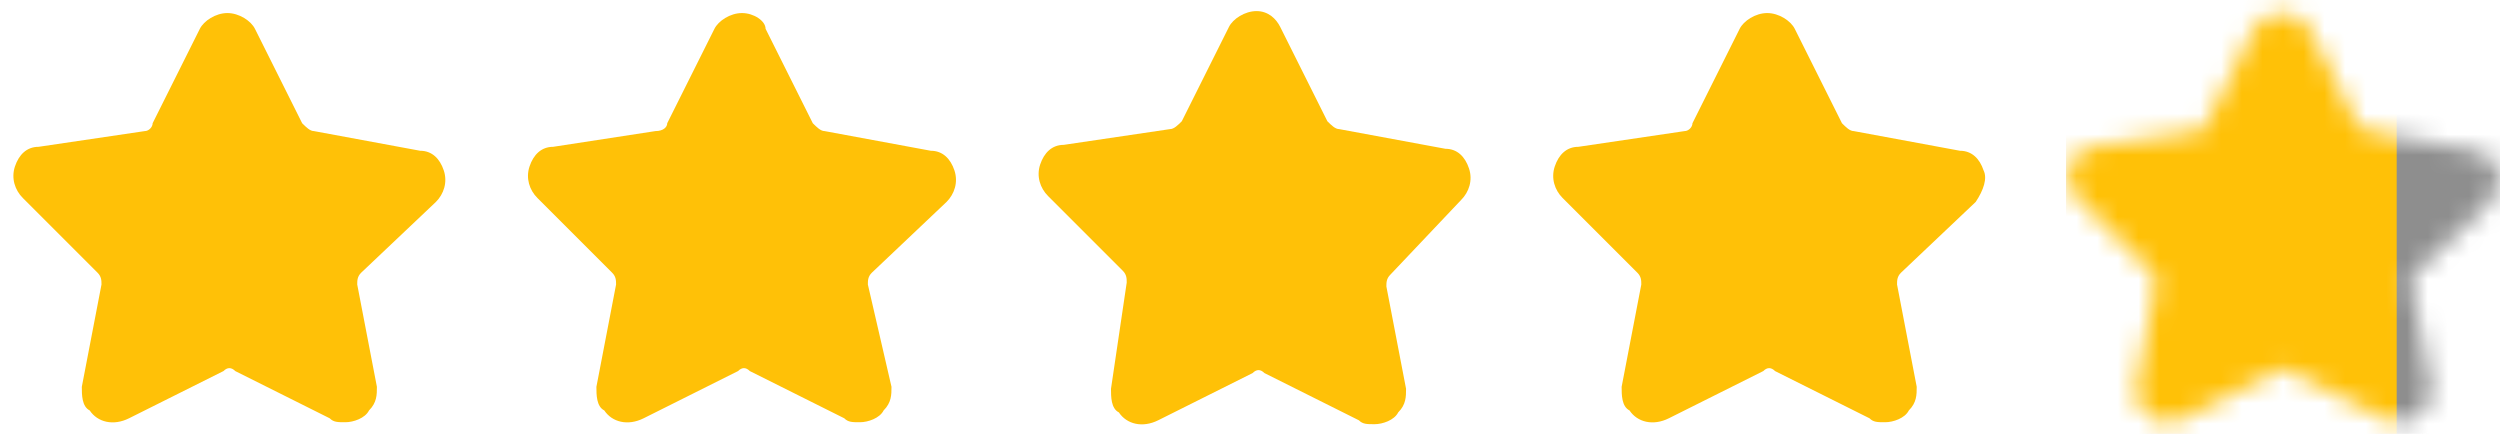
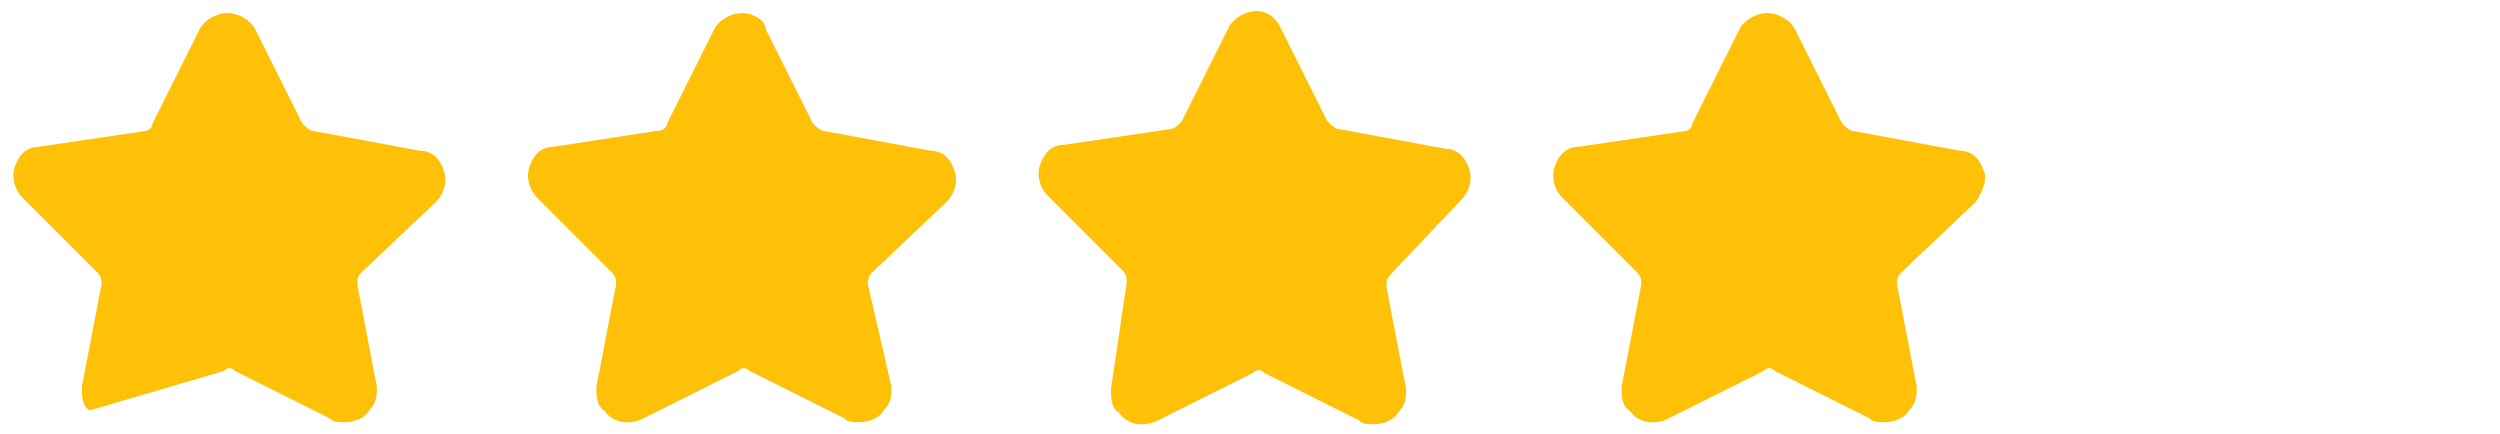
<svg xmlns="http://www.w3.org/2000/svg" width="121" height="21" viewBox="0 0 121 21" fill="none">
-   <path d="M21.099 9.772C21.479 9.391 21.67 8.82 21.479 8.249C21.289 7.678 20.908 7.297 20.337 7.297L15.195 6.345C15.005 6.345 14.815 6.154 14.624 5.964L12.339 1.394C12.149 1.013 11.577 0.632 11.006 0.632C10.435 0.632 9.864 1.013 9.673 1.394L7.388 5.964C7.388 6.154 7.198 6.345 7.007 6.345L1.866 7.106C1.294 7.106 0.914 7.487 0.723 8.058C0.533 8.63 0.723 9.201 1.104 9.582L4.722 13.2C4.912 13.39 4.912 13.581 4.912 13.771L3.96 18.722C3.96 19.103 3.96 19.674 4.341 19.865C4.722 20.436 5.484 20.626 6.245 20.245L10.816 17.96C11.006 17.77 11.197 17.77 11.387 17.96L15.957 20.245C16.148 20.436 16.338 20.436 16.719 20.436C17.1 20.436 17.671 20.245 17.861 19.865C18.242 19.484 18.242 19.103 18.242 18.722L17.29 13.771C17.29 13.581 17.29 13.39 17.48 13.2L21.099 9.772Z" fill="#FFC107" />
+   <path d="M21.099 9.772C21.479 9.391 21.67 8.82 21.479 8.249C21.289 7.678 20.908 7.297 20.337 7.297L15.195 6.345C15.005 6.345 14.815 6.154 14.624 5.964L12.339 1.394C12.149 1.013 11.577 0.632 11.006 0.632C10.435 0.632 9.864 1.013 9.673 1.394L7.388 5.964C7.388 6.154 7.198 6.345 7.007 6.345L1.866 7.106C1.294 7.106 0.914 7.487 0.723 8.058C0.533 8.63 0.723 9.201 1.104 9.582L4.722 13.2C4.912 13.39 4.912 13.581 4.912 13.771L3.96 18.722C3.96 19.103 3.96 19.674 4.341 19.865L10.816 17.96C11.006 17.77 11.197 17.77 11.387 17.96L15.957 20.245C16.148 20.436 16.338 20.436 16.719 20.436C17.1 20.436 17.671 20.245 17.861 19.865C18.242 19.484 18.242 19.103 18.242 18.722L17.29 13.771C17.29 13.581 17.29 13.39 17.48 13.2L21.099 9.772Z" fill="#FFC107" />
  <path d="M45.814 9.772C46.195 9.391 46.385 8.82 46.195 8.249C46.004 7.678 45.623 7.297 45.052 7.297L39.911 6.345C39.72 6.345 39.53 6.154 39.339 5.964L37.054 1.394C37.054 1.013 36.483 0.632 35.912 0.632C35.34 0.632 34.769 1.013 34.579 1.394L32.294 5.964C32.294 6.154 32.103 6.345 31.722 6.345L26.771 7.106C26.2 7.106 25.819 7.487 25.629 8.058C25.438 8.63 25.629 9.201 26.01 9.582L29.628 13.2C29.818 13.39 29.818 13.581 29.818 13.771L28.866 18.722C28.866 19.103 28.866 19.674 29.247 19.865C29.628 20.436 30.389 20.626 31.151 20.245L35.721 17.96C35.912 17.77 36.102 17.77 36.292 17.96L40.863 20.245C41.053 20.436 41.244 20.436 41.624 20.436C42.005 20.436 42.577 20.245 42.767 19.865C43.148 19.484 43.148 19.103 43.148 18.722L42.005 13.771C42.005 13.581 42.005 13.39 42.196 13.2L45.814 9.772Z" fill="#FFC107" />
  <path d="M70.719 9.677C71.1 9.296 71.291 8.725 71.1 8.154C70.91 7.582 70.529 7.201 69.958 7.201L64.816 6.249C64.626 6.249 64.436 6.059 64.245 5.869L61.96 1.298C61.77 0.917 61.389 0.537 60.817 0.537C60.246 0.537 59.675 0.917 59.484 1.298L57.199 5.869C57.009 6.059 56.819 6.249 56.628 6.249L51.487 7.011C50.915 7.011 50.535 7.392 50.344 7.963C50.154 8.534 50.344 9.106 50.725 9.487L54.343 13.105C54.533 13.295 54.533 13.486 54.533 13.676L53.772 18.817C53.772 19.198 53.772 19.77 54.153 19.96C54.533 20.531 55.295 20.722 56.057 20.341L60.627 18.056C60.817 17.865 61.008 17.865 61.198 18.056L65.768 20.341C65.959 20.531 66.149 20.531 66.53 20.531C66.911 20.531 67.482 20.341 67.673 19.96C68.053 19.579 68.053 19.198 68.053 18.817L67.101 13.866C67.101 13.676 67.101 13.486 67.292 13.295L70.719 9.677Z" fill="#FFC107" />
  <path d="M95.625 9.772C96.006 9.201 96.196 8.63 96.006 8.249C95.816 7.678 95.435 7.297 94.863 7.297L89.722 6.345C89.531 6.345 89.341 6.154 89.151 5.964L86.866 1.394C86.675 1.013 86.104 0.632 85.533 0.632C84.961 0.632 84.39 1.013 84.2 1.394L81.915 5.964C81.915 6.154 81.724 6.345 81.534 6.345L76.392 7.106C75.821 7.106 75.44 7.487 75.25 8.058C75.059 8.63 75.25 9.201 75.63 9.582L79.249 13.2C79.439 13.39 79.439 13.581 79.439 13.771L78.487 18.722C78.487 19.103 78.487 19.674 78.868 19.865C79.249 20.436 80.01 20.626 80.772 20.245L85.342 17.96C85.533 17.77 85.723 17.77 85.913 17.96L90.484 20.245C90.674 20.436 90.865 20.436 91.245 20.436C91.626 20.436 92.198 20.245 92.388 19.865C92.769 19.484 92.769 19.103 92.769 18.722L91.817 13.771C91.817 13.581 91.817 13.39 92.007 13.2L95.625 9.772Z" fill="#FFC107" />
  <mask id="mask0_10_58" style="mask-type:alpha" maskUnits="userSpaceOnUse" x="100" y="0" width="21" height="21">
-     <path d="M120.531 9.772C120.912 9.201 121.102 8.63 120.912 8.249C120.721 7.678 120.34 7.297 119.769 7.297L114.628 6.345C114.437 6.345 114.247 6.154 114.056 5.964L111.771 1.394C111.581 1.013 111.01 0.632 110.438 0.632C109.867 0.632 109.296 1.013 109.105 1.394L106.82 5.964C106.82 6.154 106.63 6.345 106.439 6.345L101.298 7.106C100.727 7.106 100.346 7.487 100.155 8.058C99.965 8.63 100.155 9.201 100.536 9.582L104.154 13.2C104.345 13.39 104.345 13.581 104.345 13.771L103.393 18.722C103.393 19.103 103.393 19.674 103.773 19.865C104.154 20.436 104.916 20.626 105.678 20.245L110.248 17.96C110.438 17.77 110.629 17.77 110.819 17.96L115.389 20.245C115.58 20.436 115.77 20.436 116.151 20.436C116.532 20.436 117.103 20.245 117.294 19.865C117.674 19.484 117.674 19.103 117.674 18.722L116.722 13.771C116.722 13.581 116.722 13.39 116.913 13.2L120.531 9.772Z" fill="#FFC107" />
-   </mask>
+     </mask>
  <g mask="url(#mask0_10_58)">
    <rect x="100" width="21" height="22" fill="#8E8E8E" />
    <rect x="100" width="16" height="22" fill="#FFC107" />
  </g>
</svg>